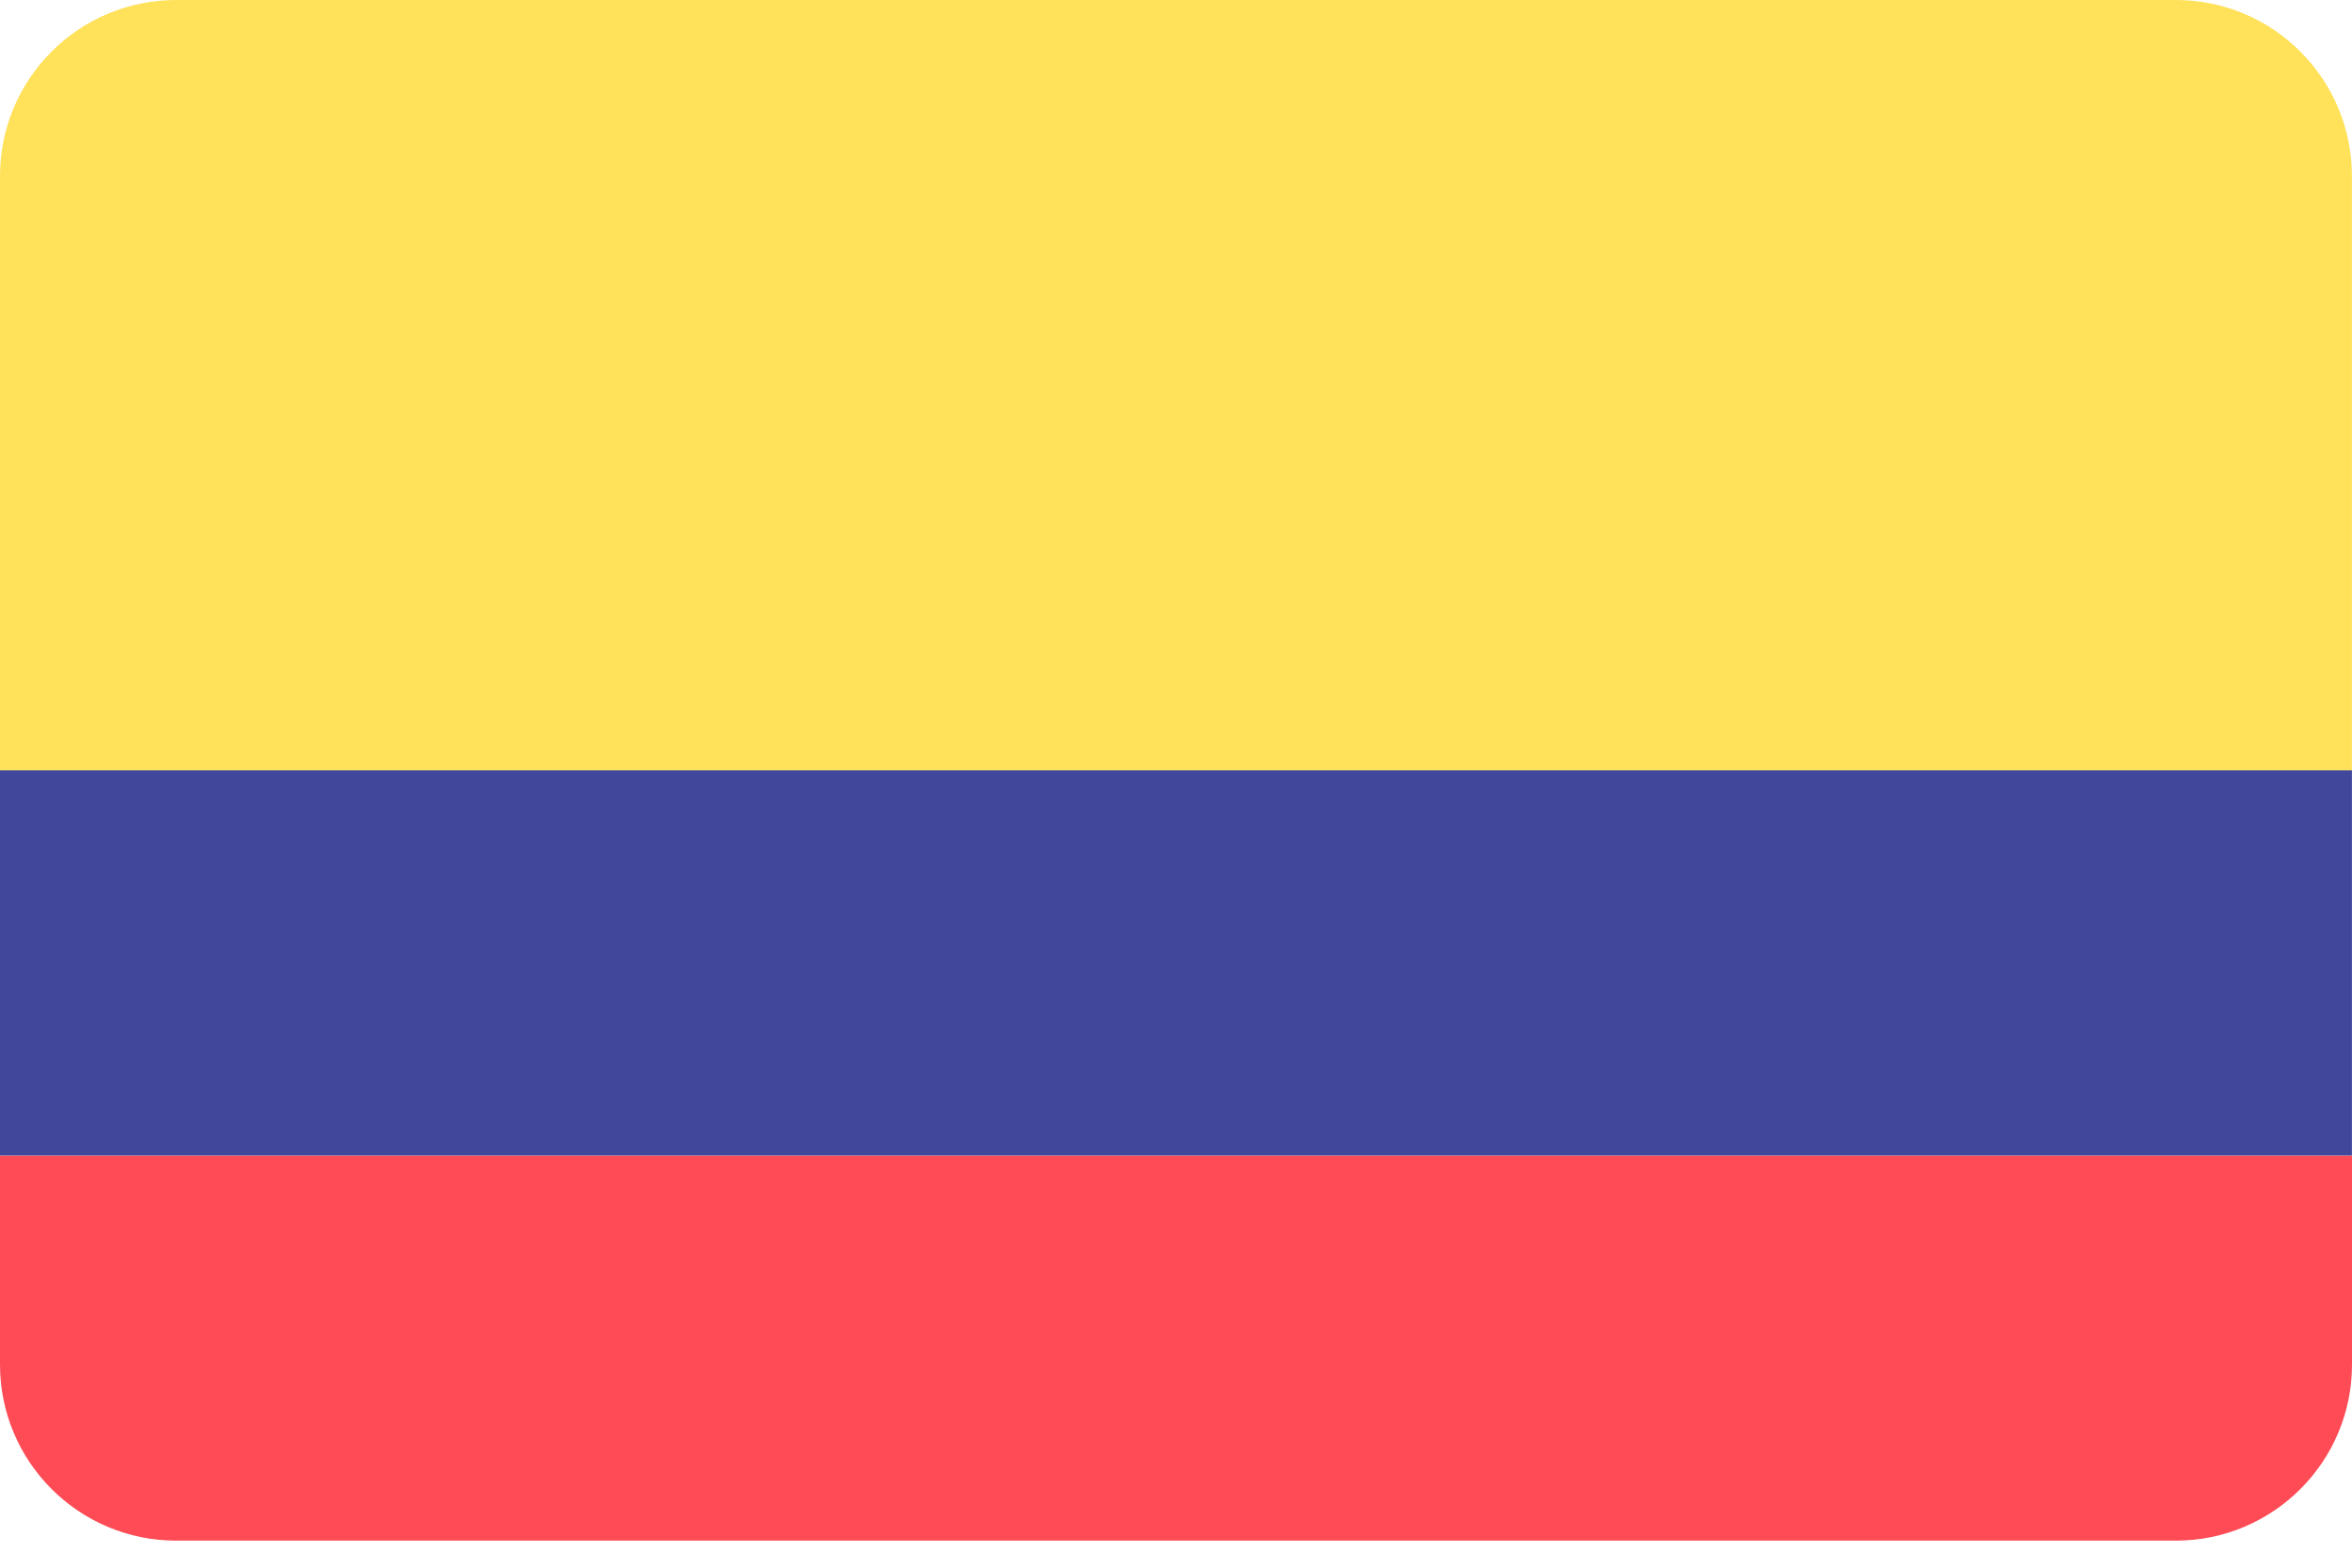
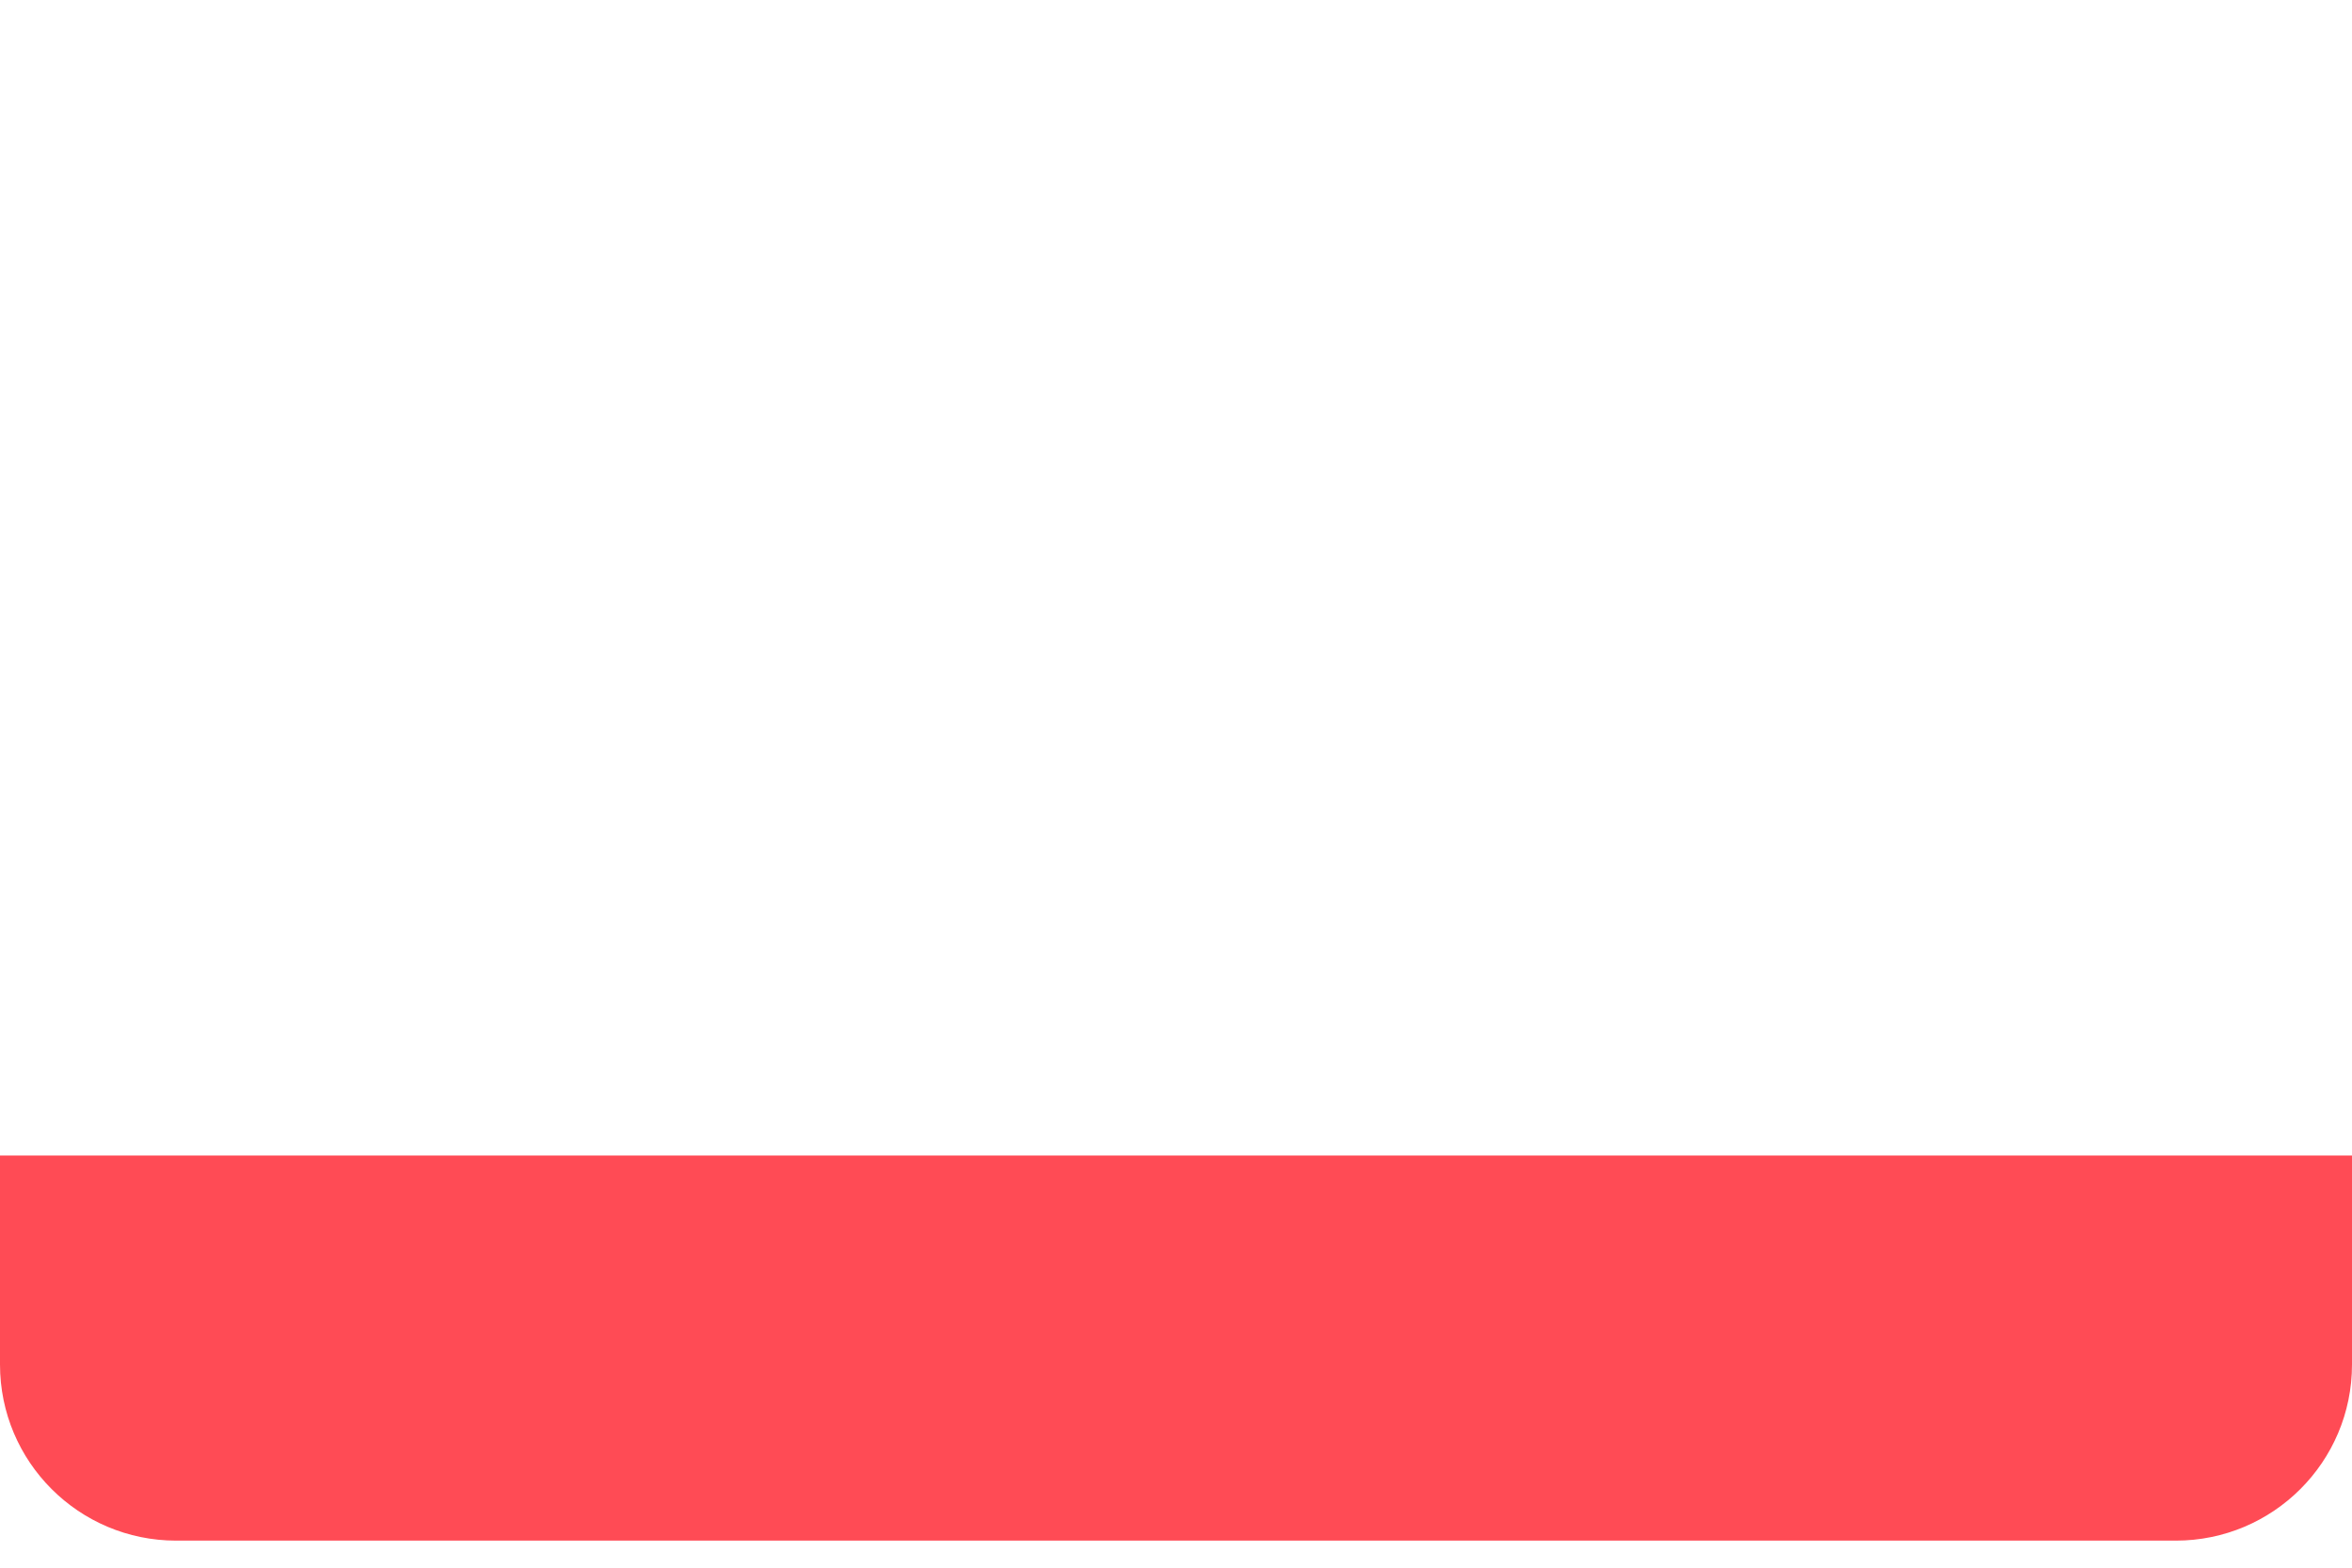
<svg xmlns="http://www.w3.org/2000/svg" width="75" height="50" viewBox="0 0 75 50" fill="none">
  <path d="M0 43.52C0 46.621 2.514 49.137 5.618 49.137H69.382C72.484 49.137 75 46.623 75 43.52V36.853H0V43.52Z" fill="#FF4B55" />
-   <path d="M69.382 0H5.618C2.514 0 0 2.514 0 5.618V24.569H74.998V5.618C74.998 2.516 72.484 0 69.381 0H69.382Z" fill="#FFE15A" />
-   <path d="M74.998 24.569H0V36.853H74.998V24.569Z" fill="#41479B" />
+   <path d="M74.998 24.569H0V36.853V24.569Z" fill="#41479B" />
</svg>